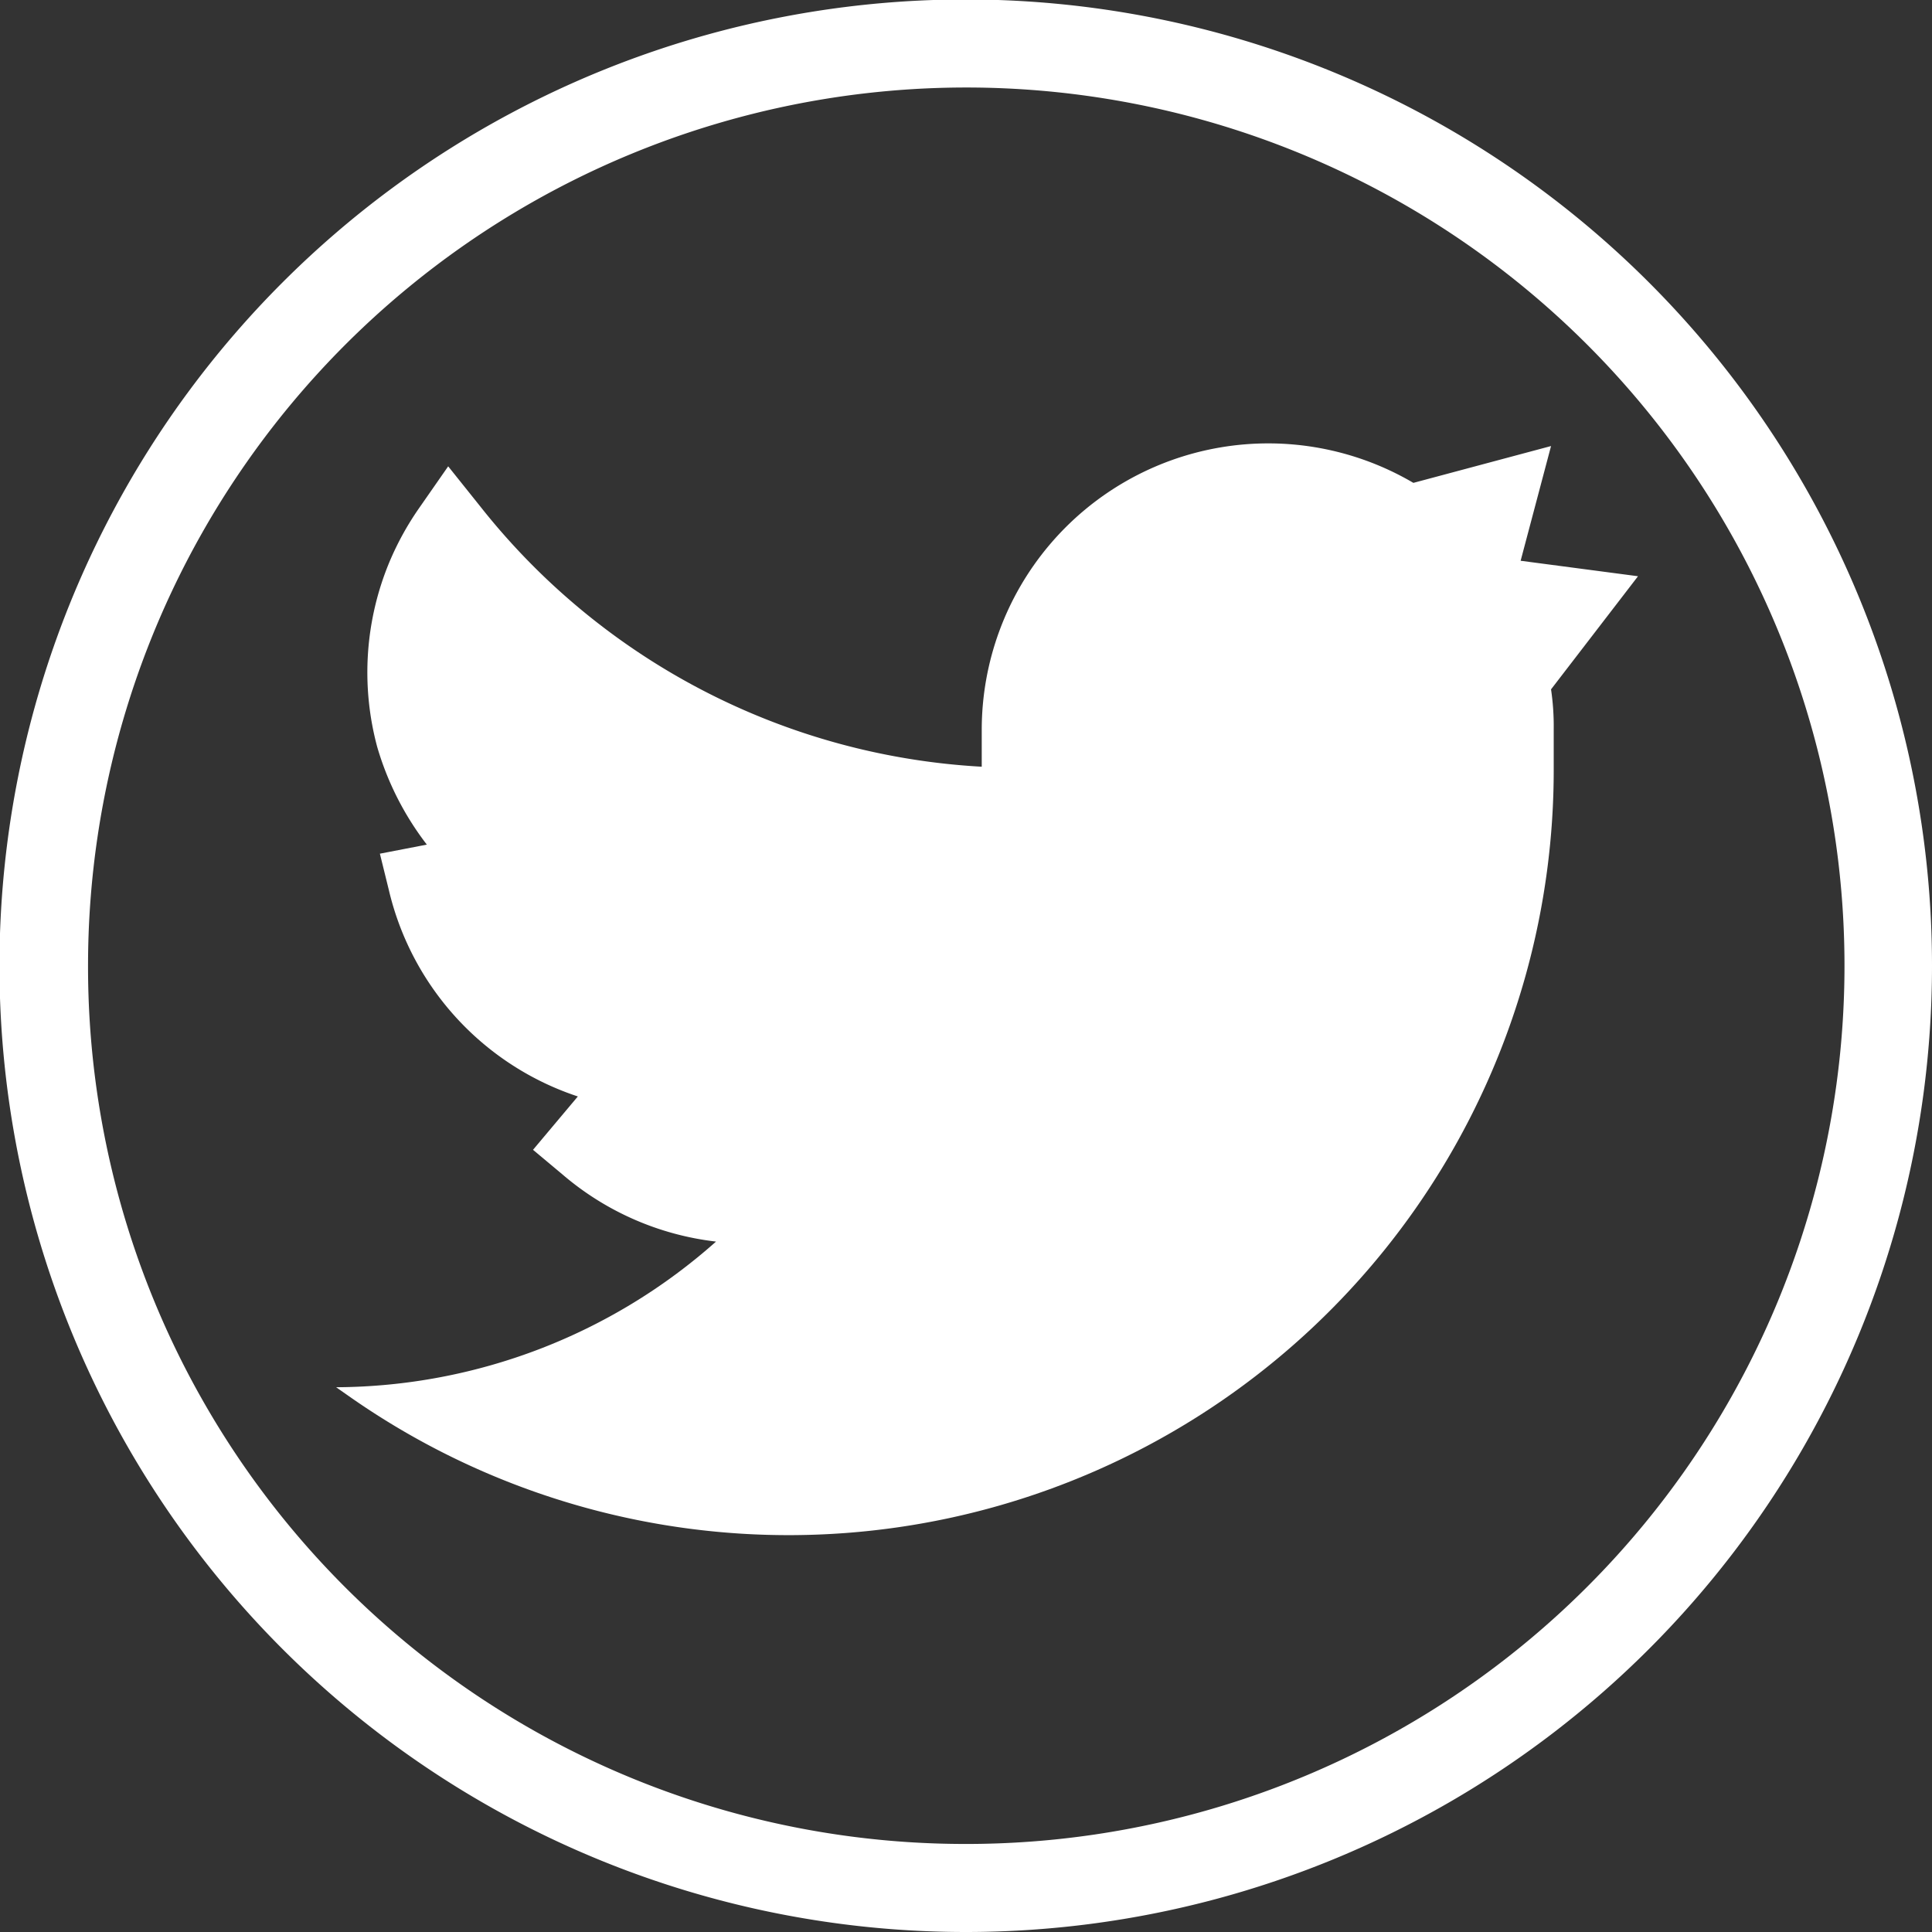
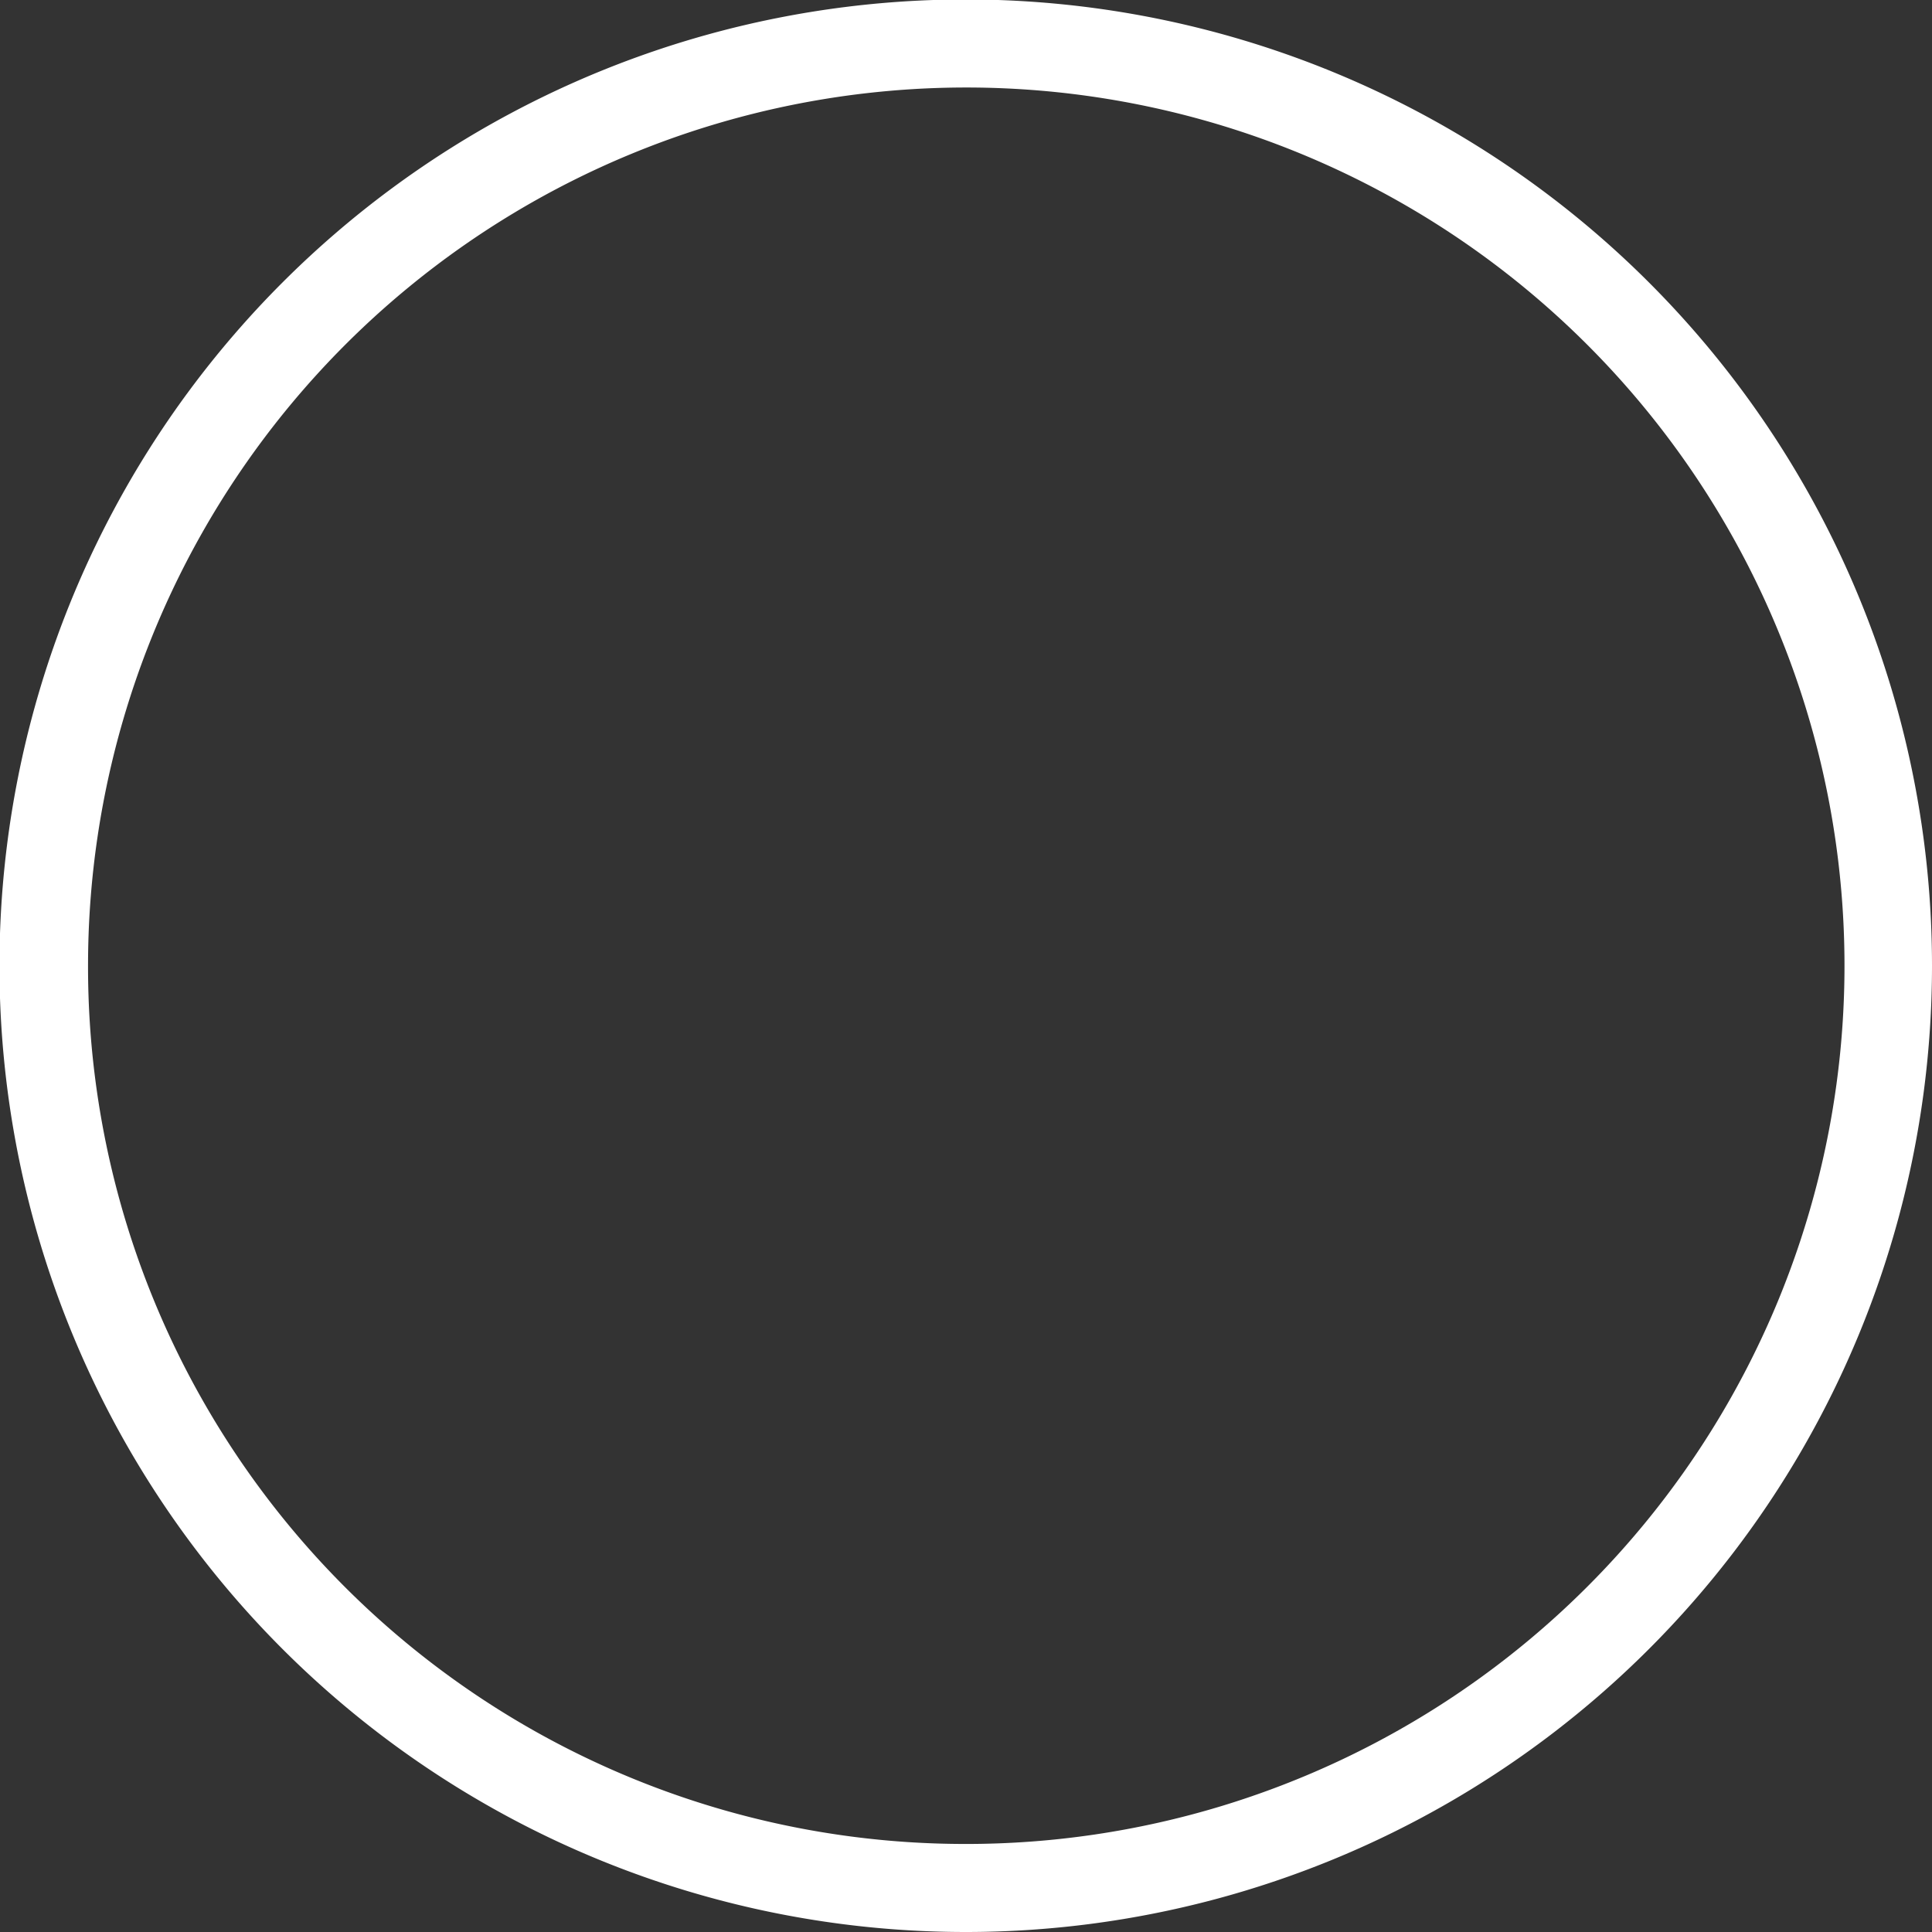
<svg xmlns="http://www.w3.org/2000/svg" width="36.21" height="36.21" viewBox="0 0 36.21 36.21">
  <rect x="0" y="0" width="36.21" height="36.21" fill="#333333" stroke="none" />
  <defs>
    <style>.c5eaab63-9b87-48c8-8eca-6ed55a32224a{fill:#fff;}</style>
  </defs>
  <title>twitter</title>
  <g id="656190de-4593-4310-b2ef-bf8b383cdbad" data-name="Desktop_1">
    <path class="c5eaab63-9b87-48c8-8eca-6ed55a32224a" d="M36.21,18.1A18.11,18.11,0,1,0,18.1,36.21,18.11,18.11,0,0,0,36.21,18.1Zm-34.56,0A16.46,16.46,0,1,1,18.1,34.56,16.44,16.44,0,0,1,1.65,18.1Z" />
-     <path class="c5eaab63-9b87-48c8-8eca-6ed55a32224a" d="M30.7,10.8l-2.2-.29.57-2.15-2.58.69a5.37,5.37,0,0,0-8.09,4.62v.7A12.88,12.88,0,0,1,9,9.49l-.6-.75-.55.79a5.48,5.48,0,0,0-.55,1A5.38,5.38,0,0,0,7.07,14,5.54,5.54,0,0,0,8,15.83L7.12,16l.17.69a5.37,5.37,0,0,0,3.54,3.86l-.84,1,.55.46a5.37,5.37,0,0,0,2.88,1.26A10.79,10.79,0,0,1,6.3,26l.3.21A14.34,14.34,0,0,0,29.12,14.38v-.71a4.73,4.73,0,0,0-.05-.75Z" />
  </g>
</svg>